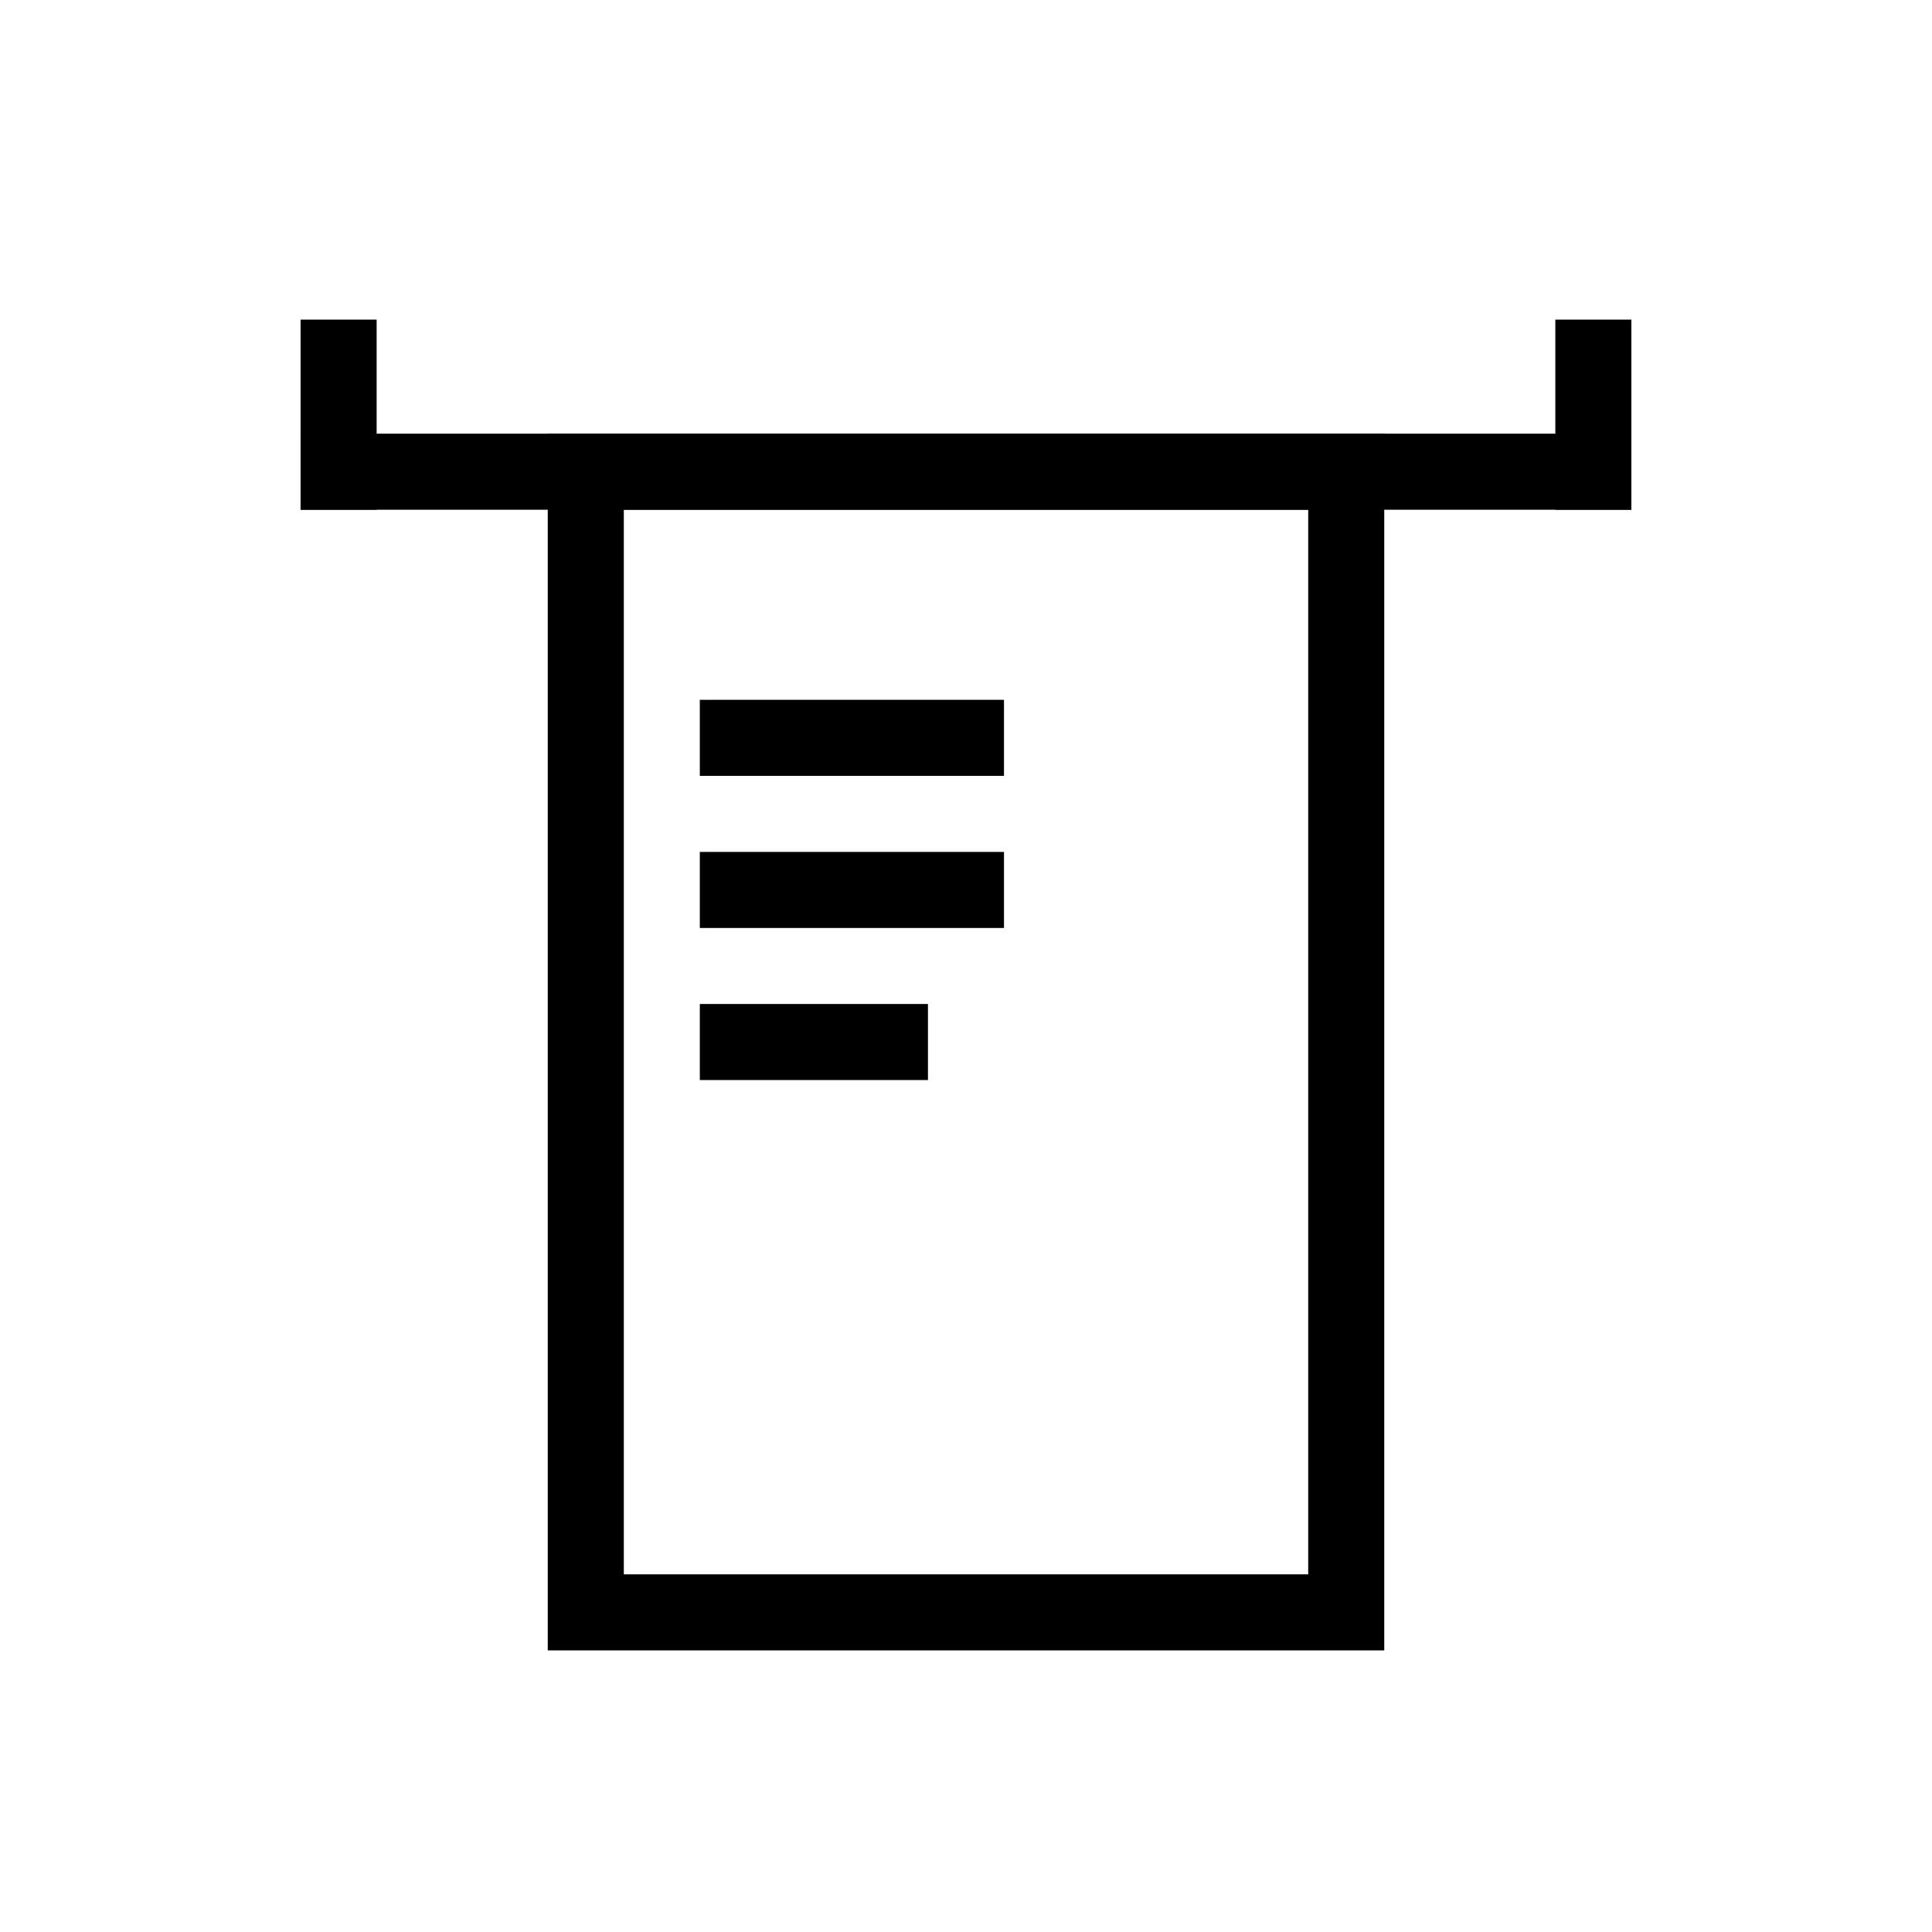
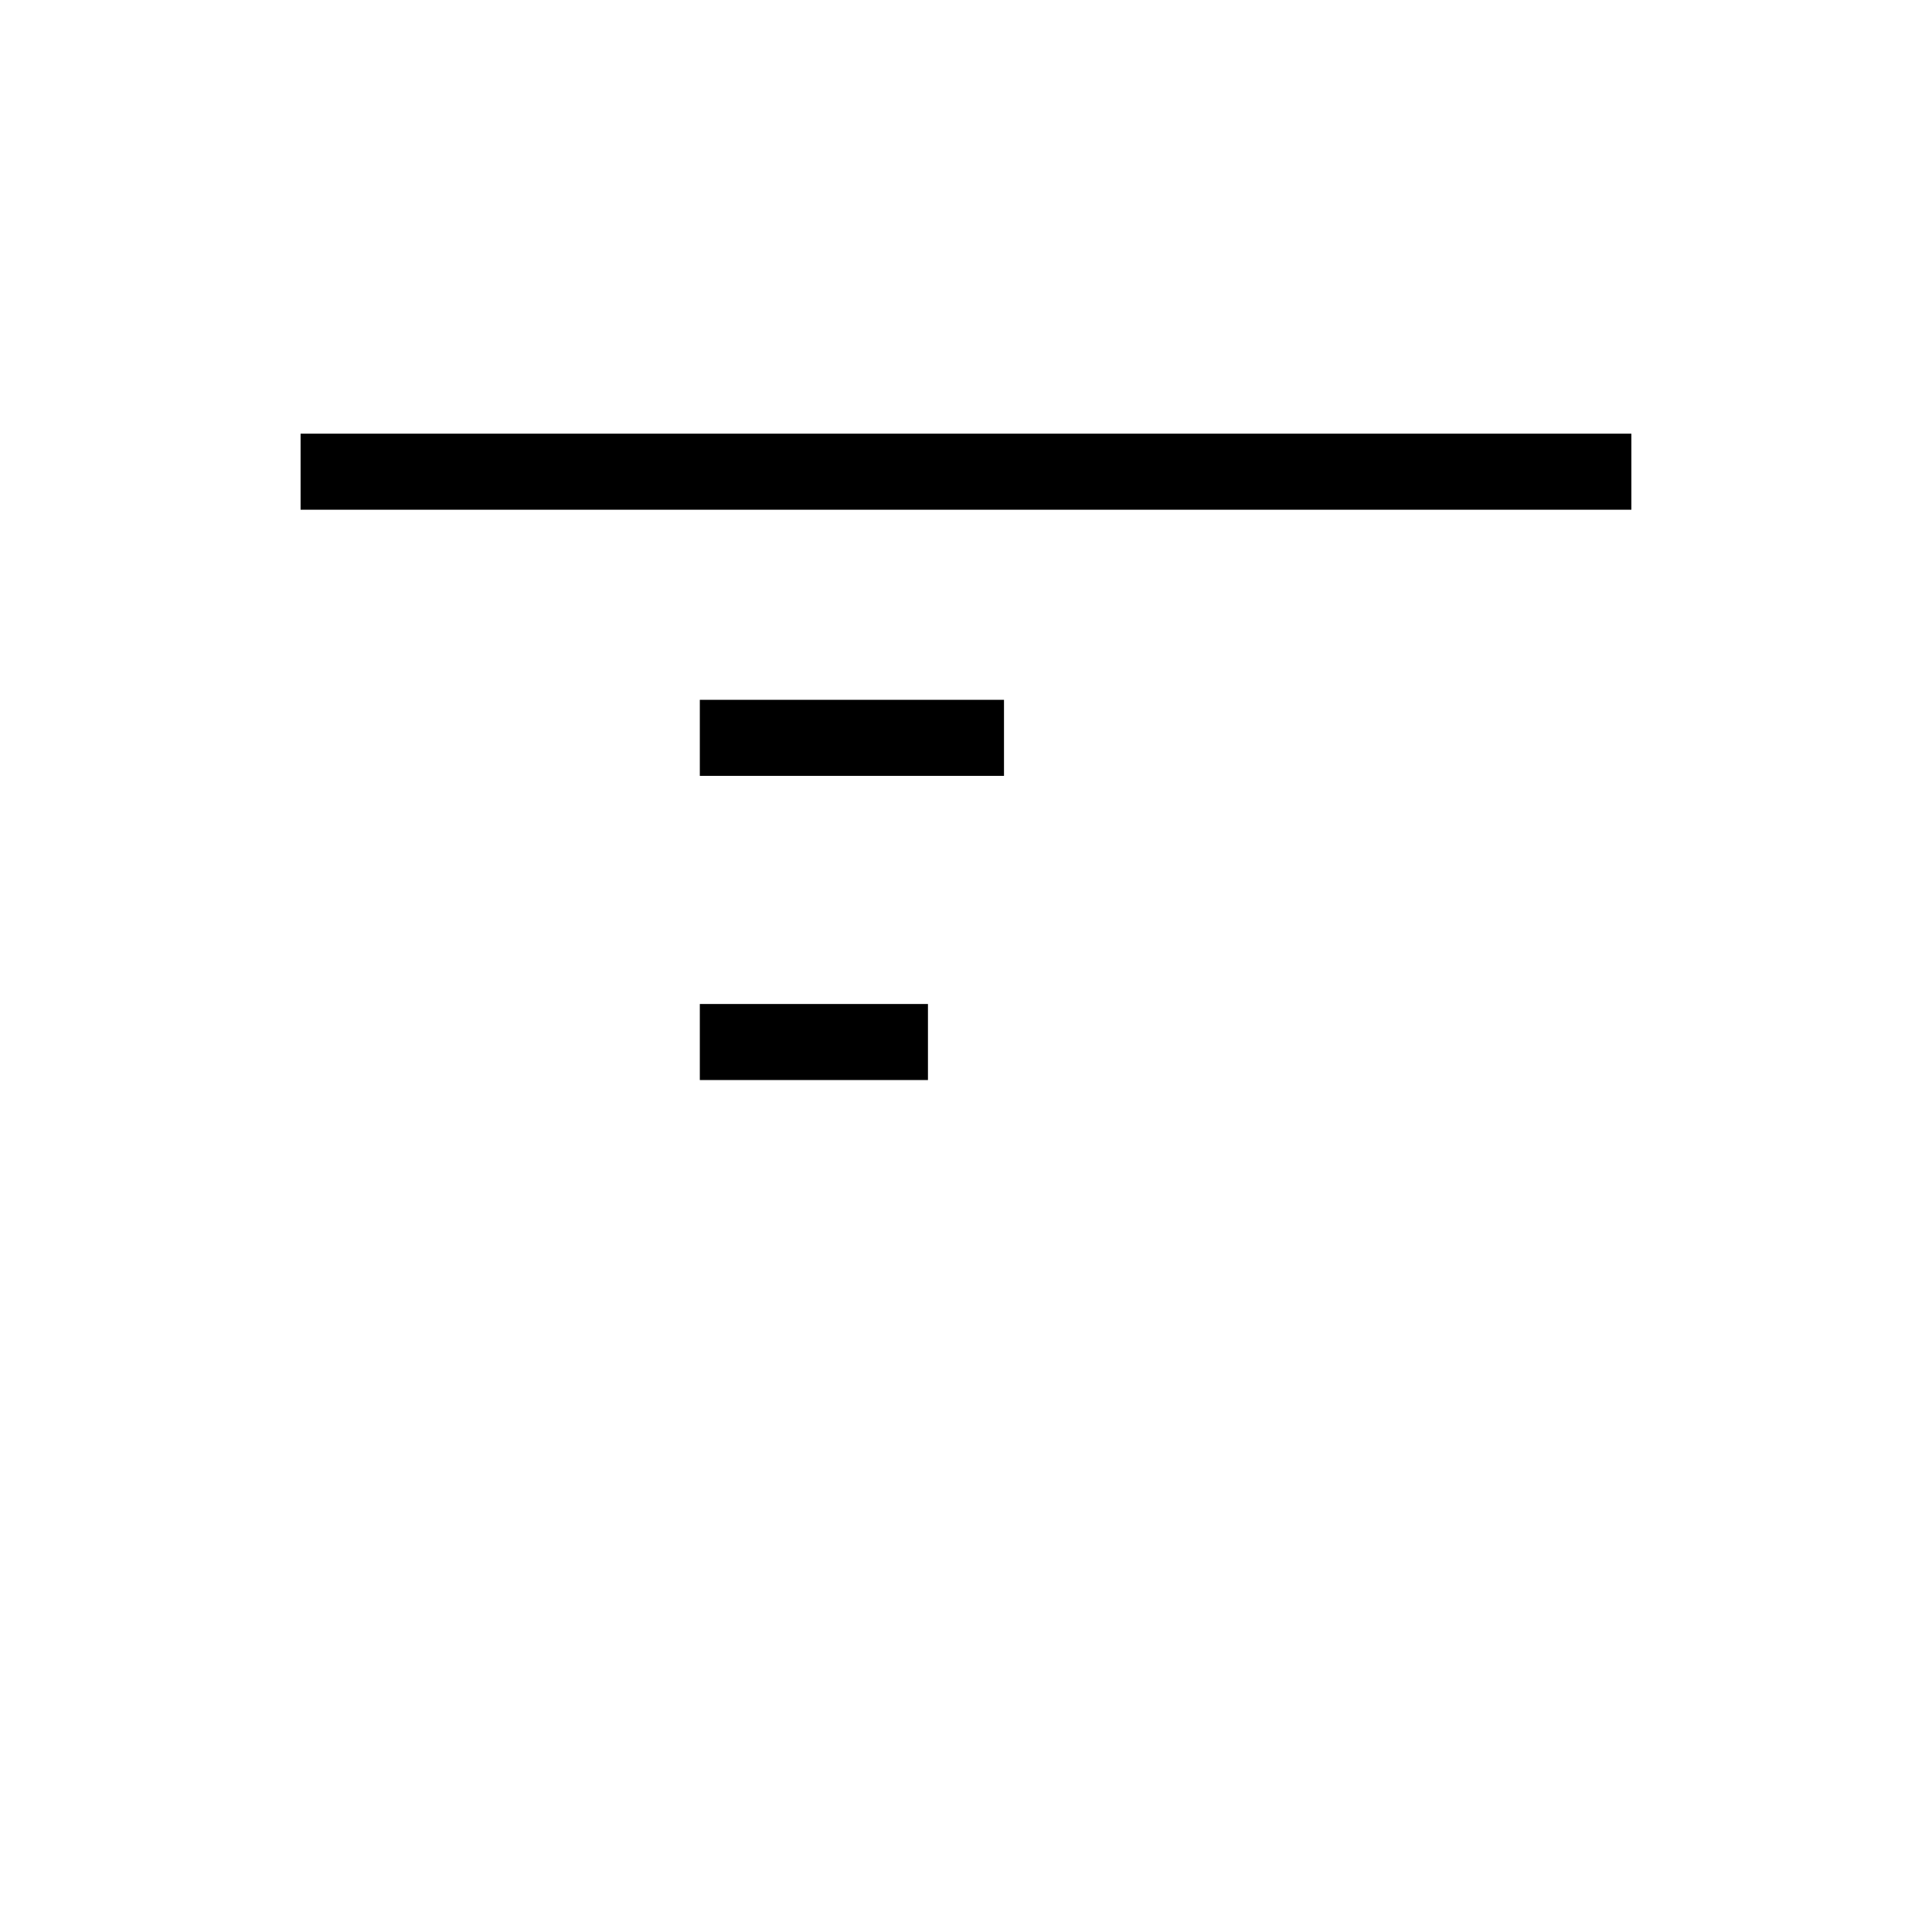
<svg xmlns="http://www.w3.org/2000/svg" fill="#000000" width="800px" height="800px" version="1.1" viewBox="144 144 512 512">
  <g>
    <path d="m223.66 258.93h352.67v20.152h-352.67z" />
-     <path d="m510.84 581.37h-221.68v-322.44h221.68zm-201.52-20.152h181.37v-282.13h-181.37z" />
    <path d="m329.46 329.46h80.609v20.152h-80.609z" />
-     <path d="m329.46 369.77h80.609v20.152h-80.609z" />
    <path d="m329.46 410.07h60.457v20.152h-60.457z" />
-     <path d="m223.66 228.7h20.152v50.383h-20.152z" />
-     <path d="m556.18 228.7h20.152v50.383h-20.152z" />
  </g>
</svg>